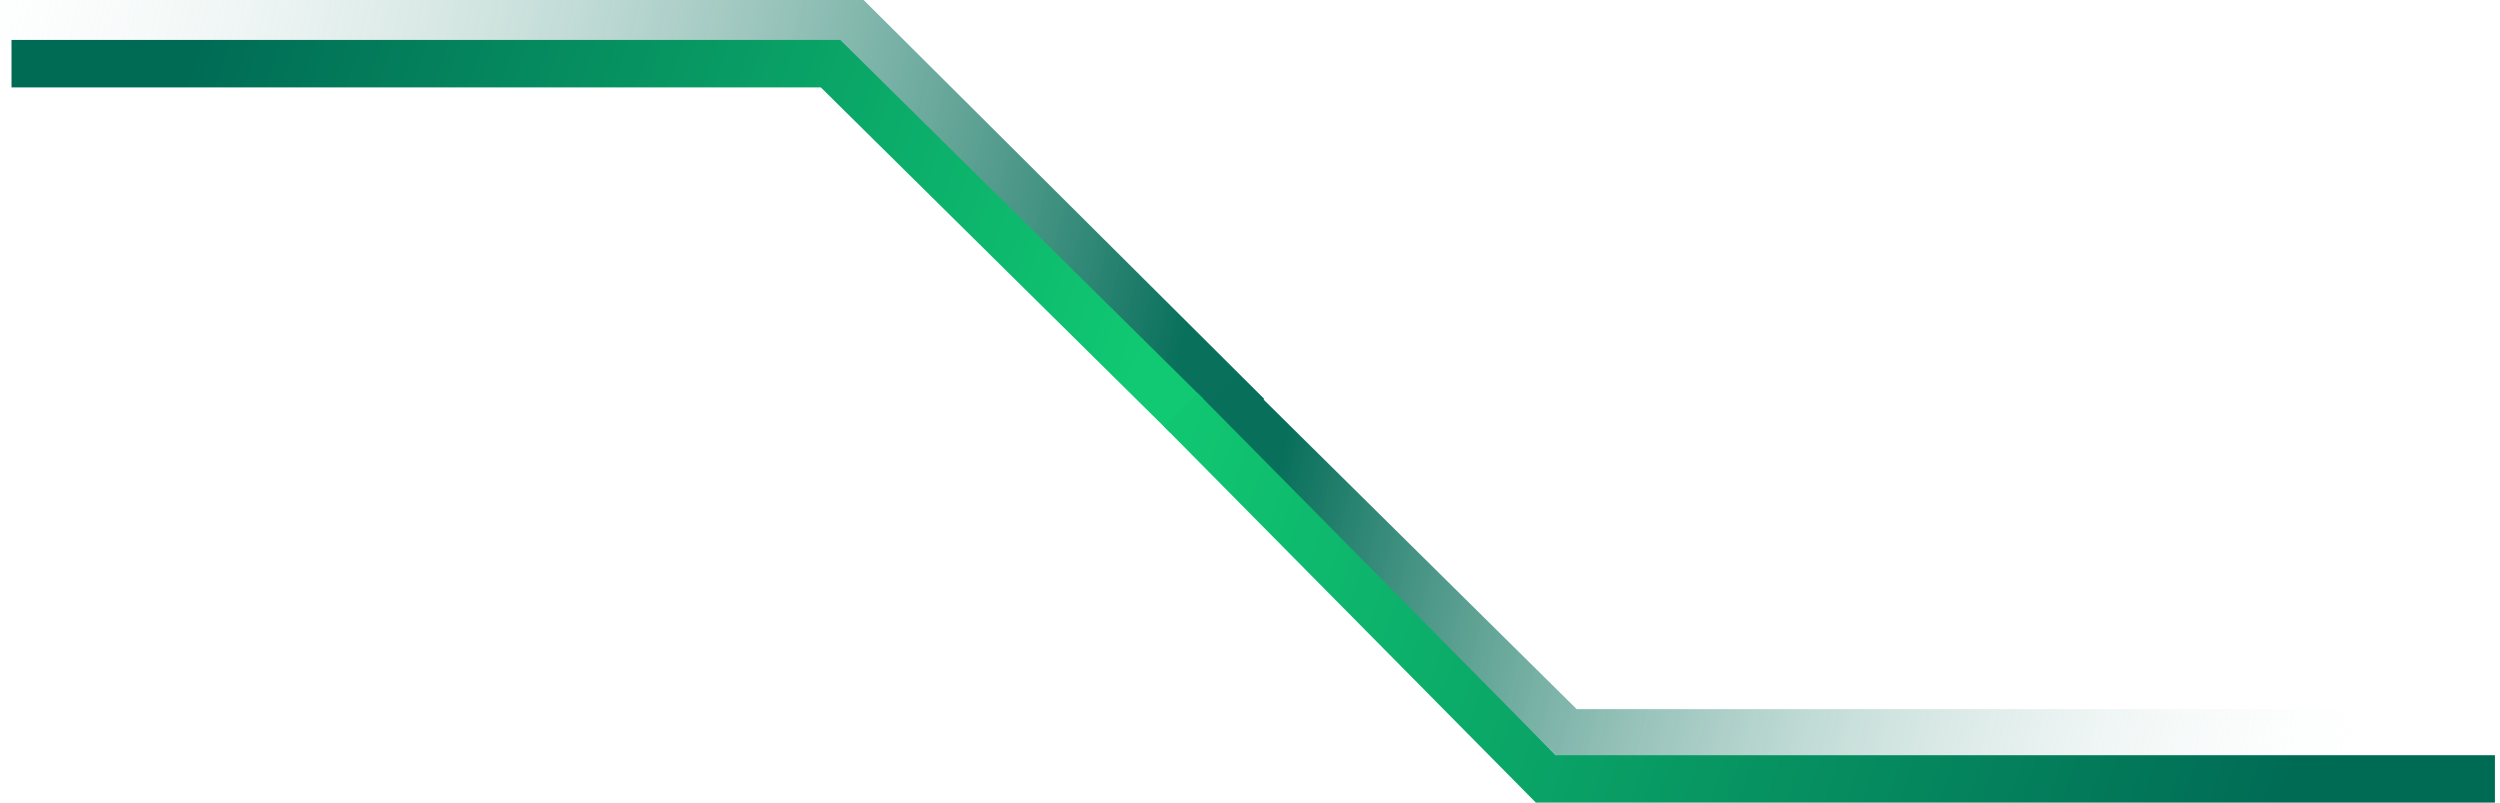
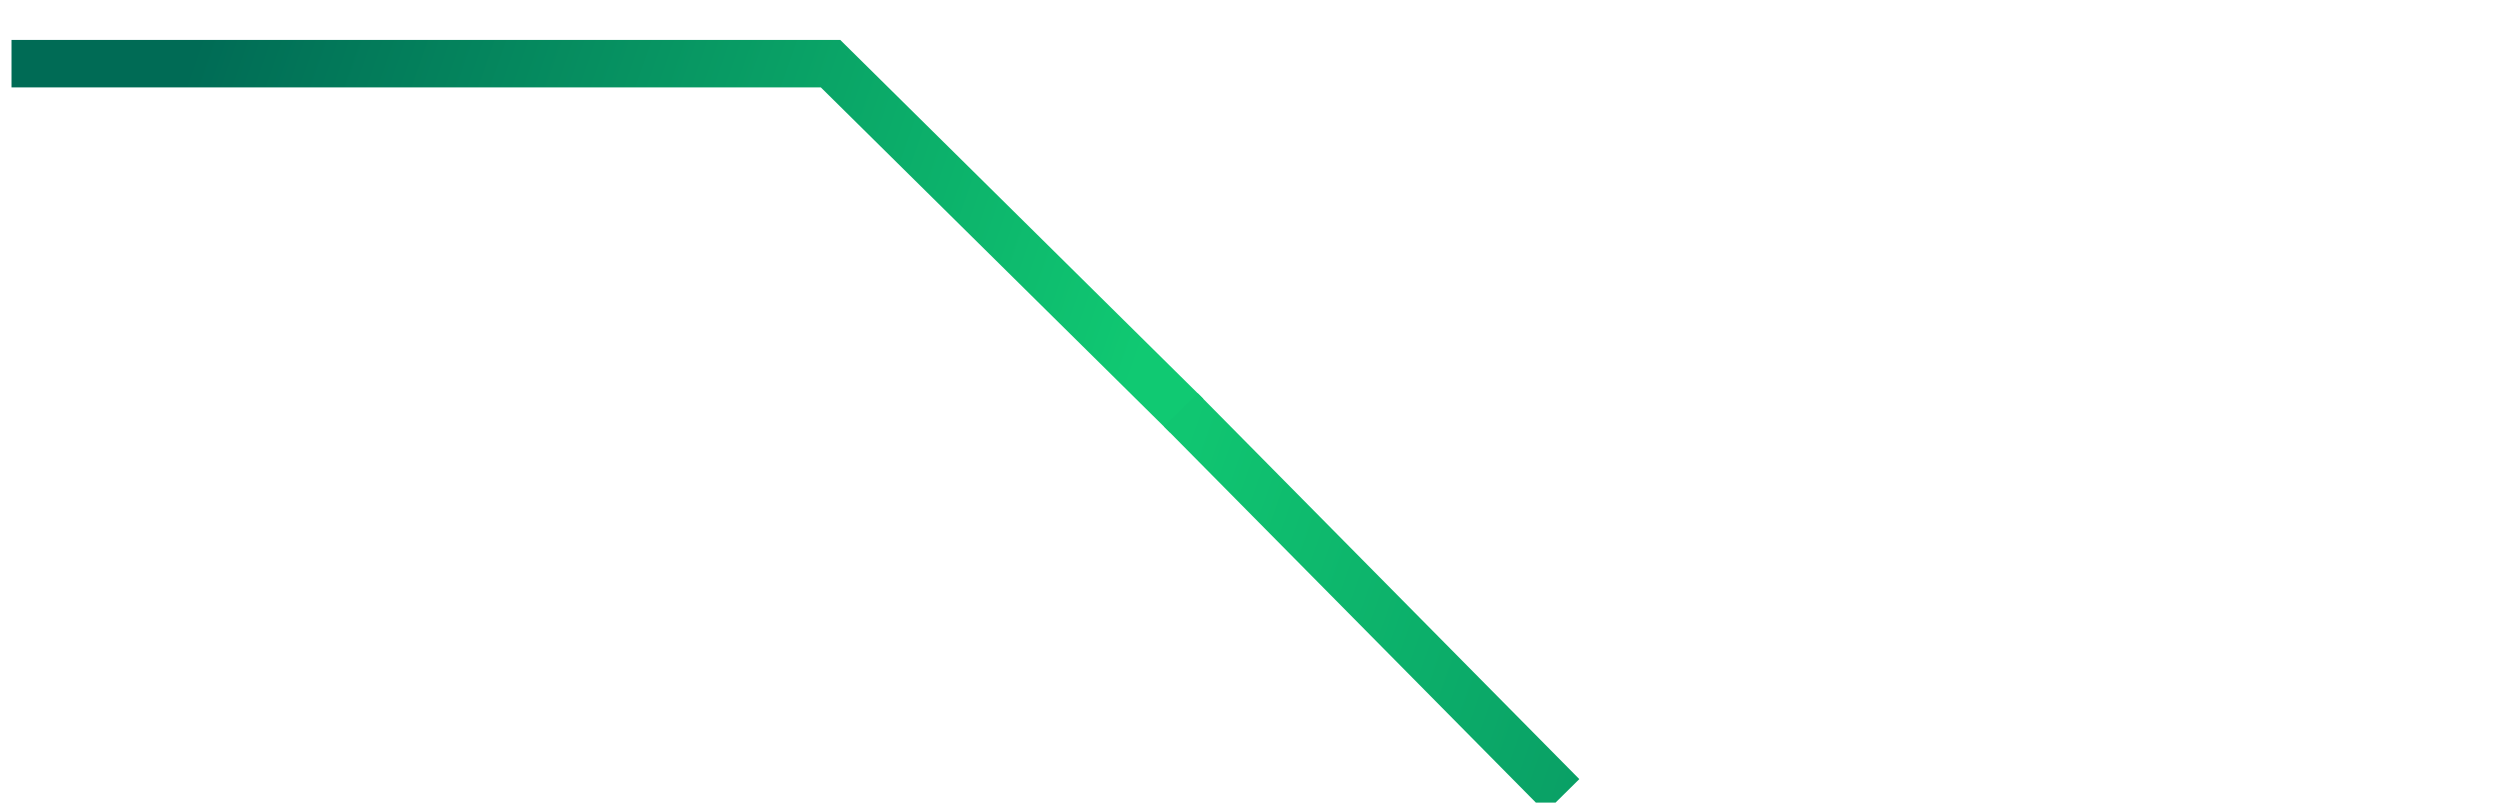
<svg xmlns="http://www.w3.org/2000/svg" width="3691" height="1185" viewBox="0 0 3691 1185" fill="none">
-   <path d="M1817 589L1260.64 35H35" stroke="url(#paint0_linear_44_237)" stroke-width="70" stroke-linecap="square" />
  <path d="M1727 589L1226.22 94H52" stroke="url(#paint1_linear_44_237)" stroke-width="70" stroke-linecap="square" />
-   <path d="M1802.89 626.389L1778 601.782L1827.22 552.003L1852.11 576.611L1802.89 626.389ZM2313.5 1082V1117H2299.12L2288.89 1106.89L2313.5 1082ZM3655.5 1047C3674.83 1047 3690.5 1062.67 3690.5 1082C3690.5 1101.33 3674.83 1117 3655.5 1117V1047ZM1852.11 576.611L2338.11 1057.11L2288.89 1106.89L1802.89 626.389L1852.11 576.611ZM2313.5 1047H3655.5V1117H2313.5V1047Z" fill="url(#paint2_linear_44_237)" />
-   <path d="M1768 630L2282.2 1150H3648.5" stroke="url(#paint3_linear_44_237)" stroke-width="70" stroke-linecap="square" />
+   <path d="M1768 630L2282.2 1150" stroke="url(#paint3_linear_44_237)" stroke-width="70" stroke-linecap="square" />
  <defs>
    <linearGradient id="paint0_linear_44_237" x1="1738.83" y1="544.174" x2="-181.395" y2="87.2" gradientUnits="userSpaceOnUse">
      <stop stop-color="#08705B" />
      <stop offset="1" stop-color="white" stop-opacity="0" />
    </linearGradient>
    <linearGradient id="paint1_linear_44_237" x1="1675.54" y1="549.178" x2="290.357" y2="65.699" gradientUnits="userSpaceOnUse">
      <stop stop-color="#10C972" />
      <stop offset="1" stop-color="#006B55" />
    </linearGradient>
    <linearGradient id="paint2_linear_44_237" x1="1899.5" y1="625.5" x2="3568" y2="1036.5" gradientUnits="userSpaceOnUse">
      <stop offset="0.002" stop-color="#076F5A" />
      <stop offset="1" stop-color="white" stop-opacity="0" />
    </linearGradient>
    <linearGradient id="paint3_linear_44_237" x1="1759.38" y1="620.338" x2="3371.17" y2="1182.88" gradientUnits="userSpaceOnUse">
      <stop stop-color="#10C671" />
      <stop offset="1" stop-color="#006B55" />
    </linearGradient>
  </defs>
</svg>